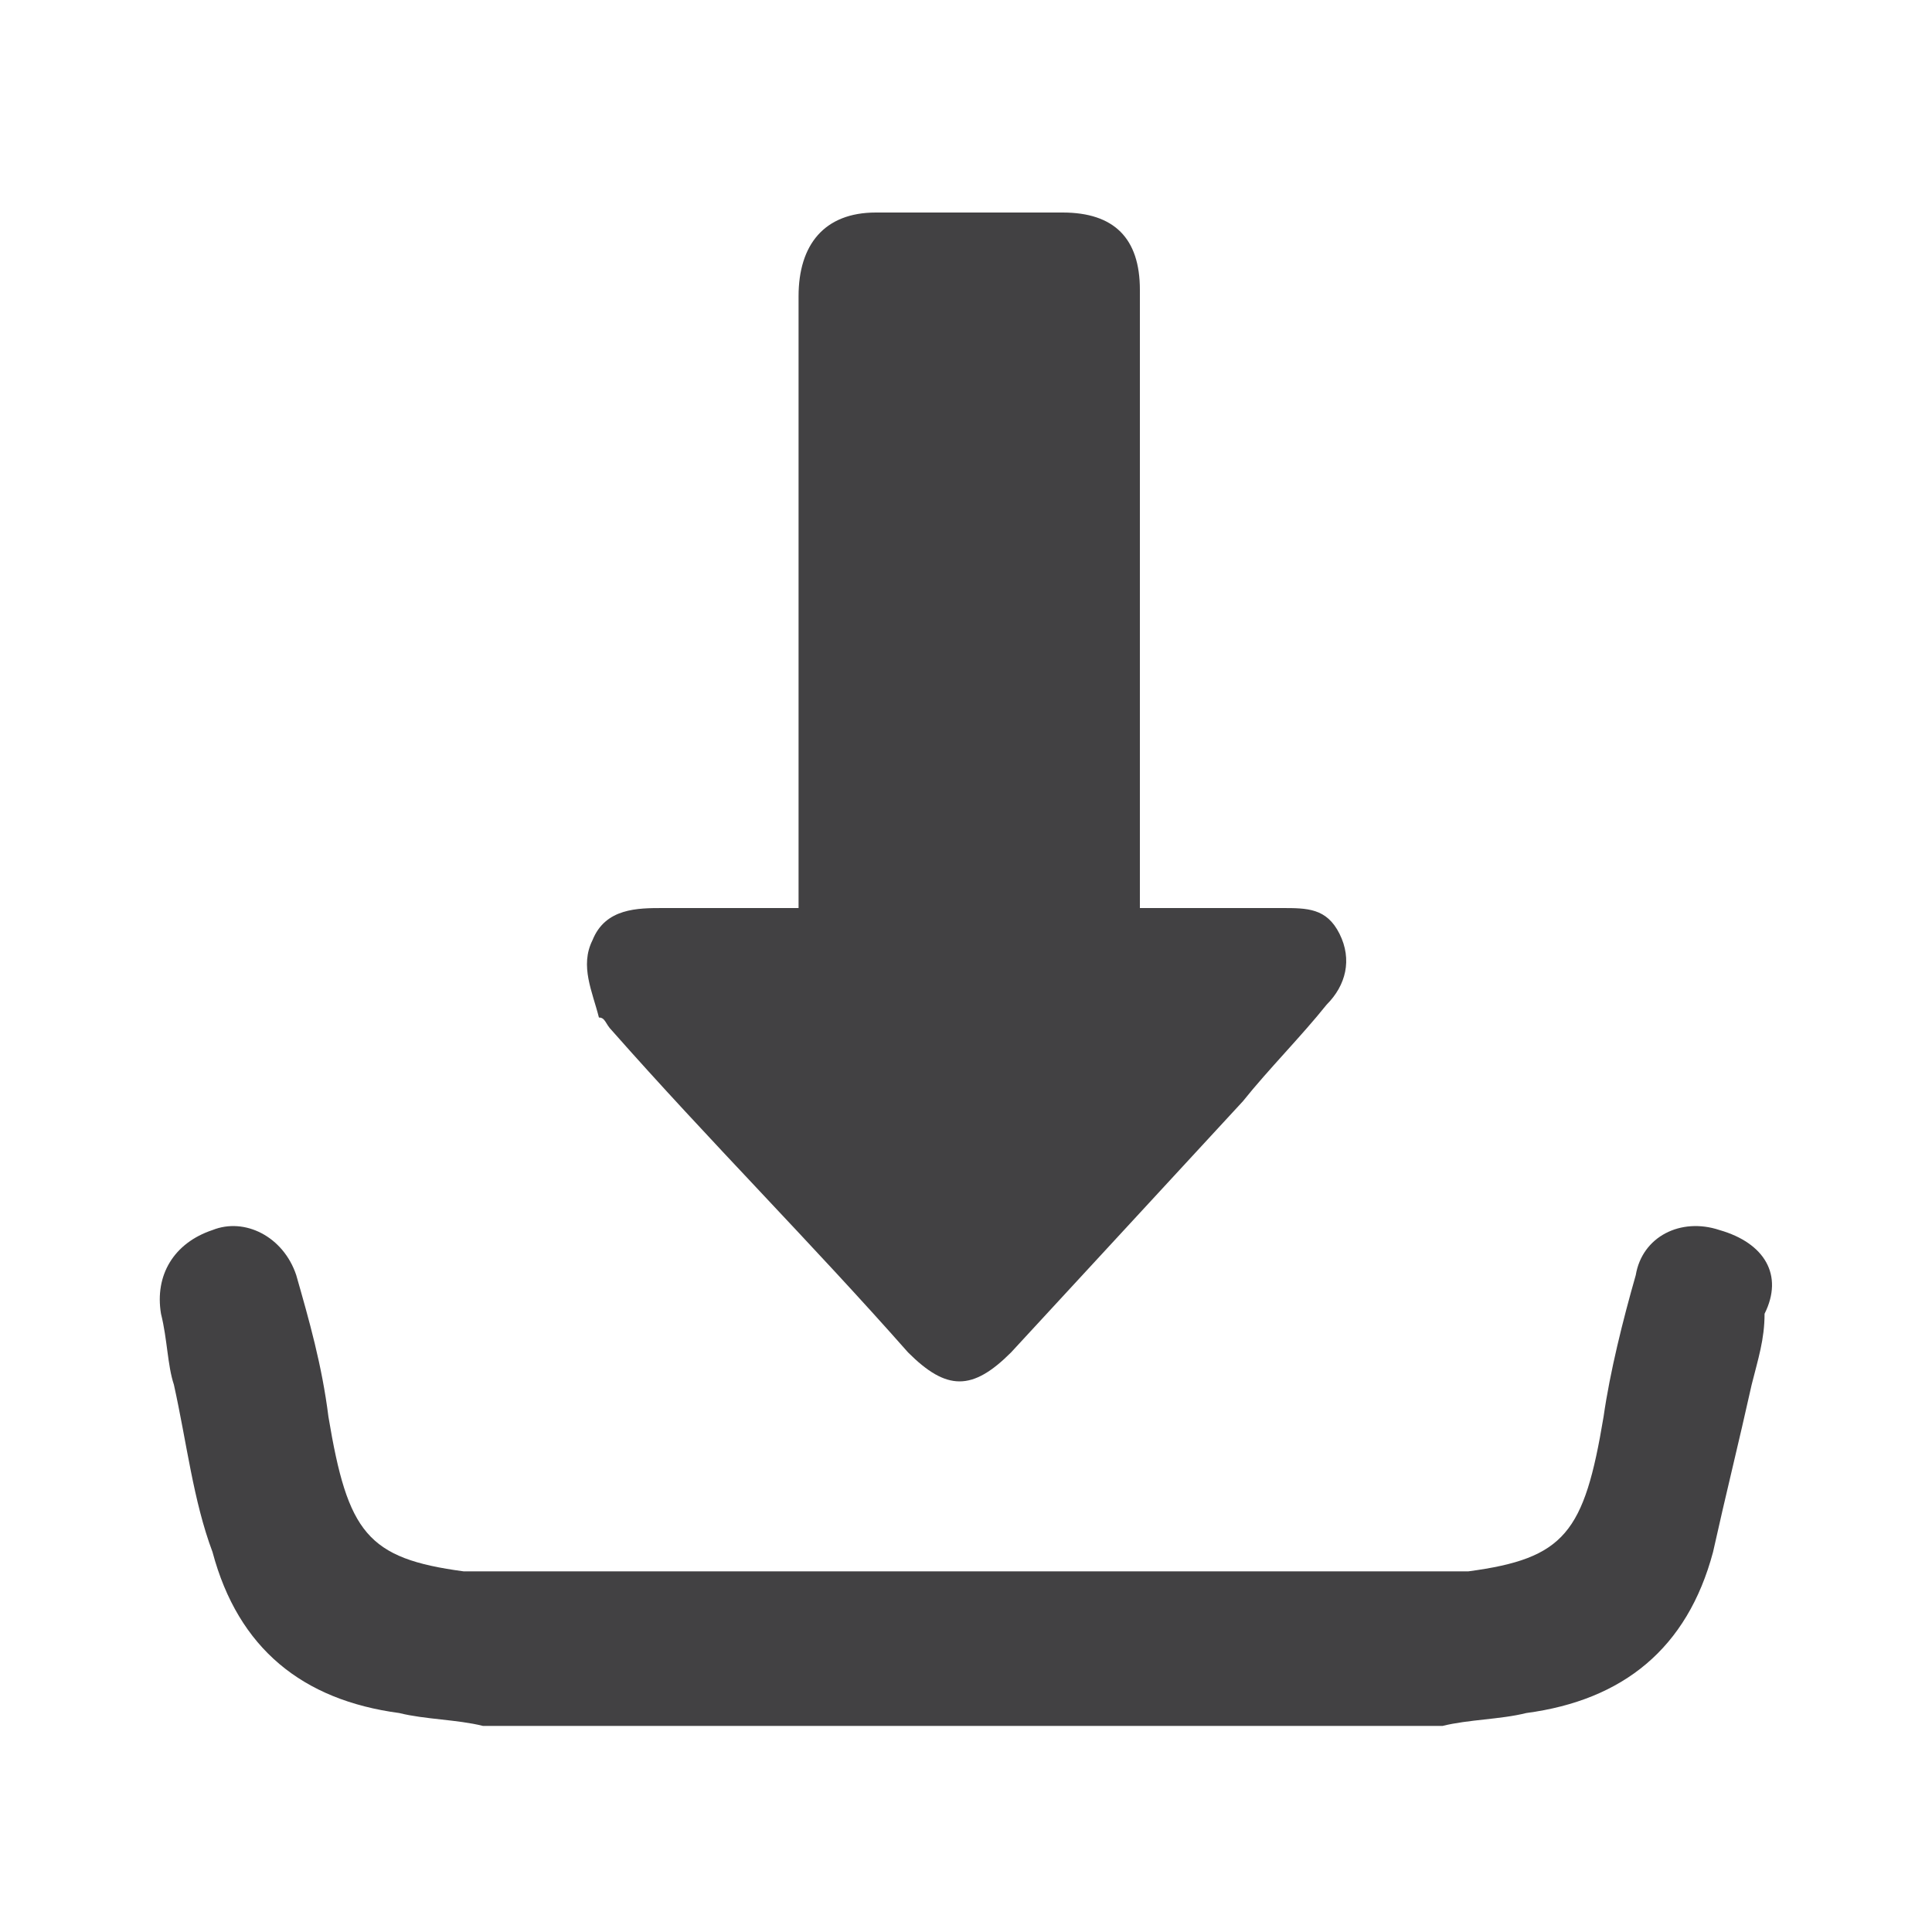
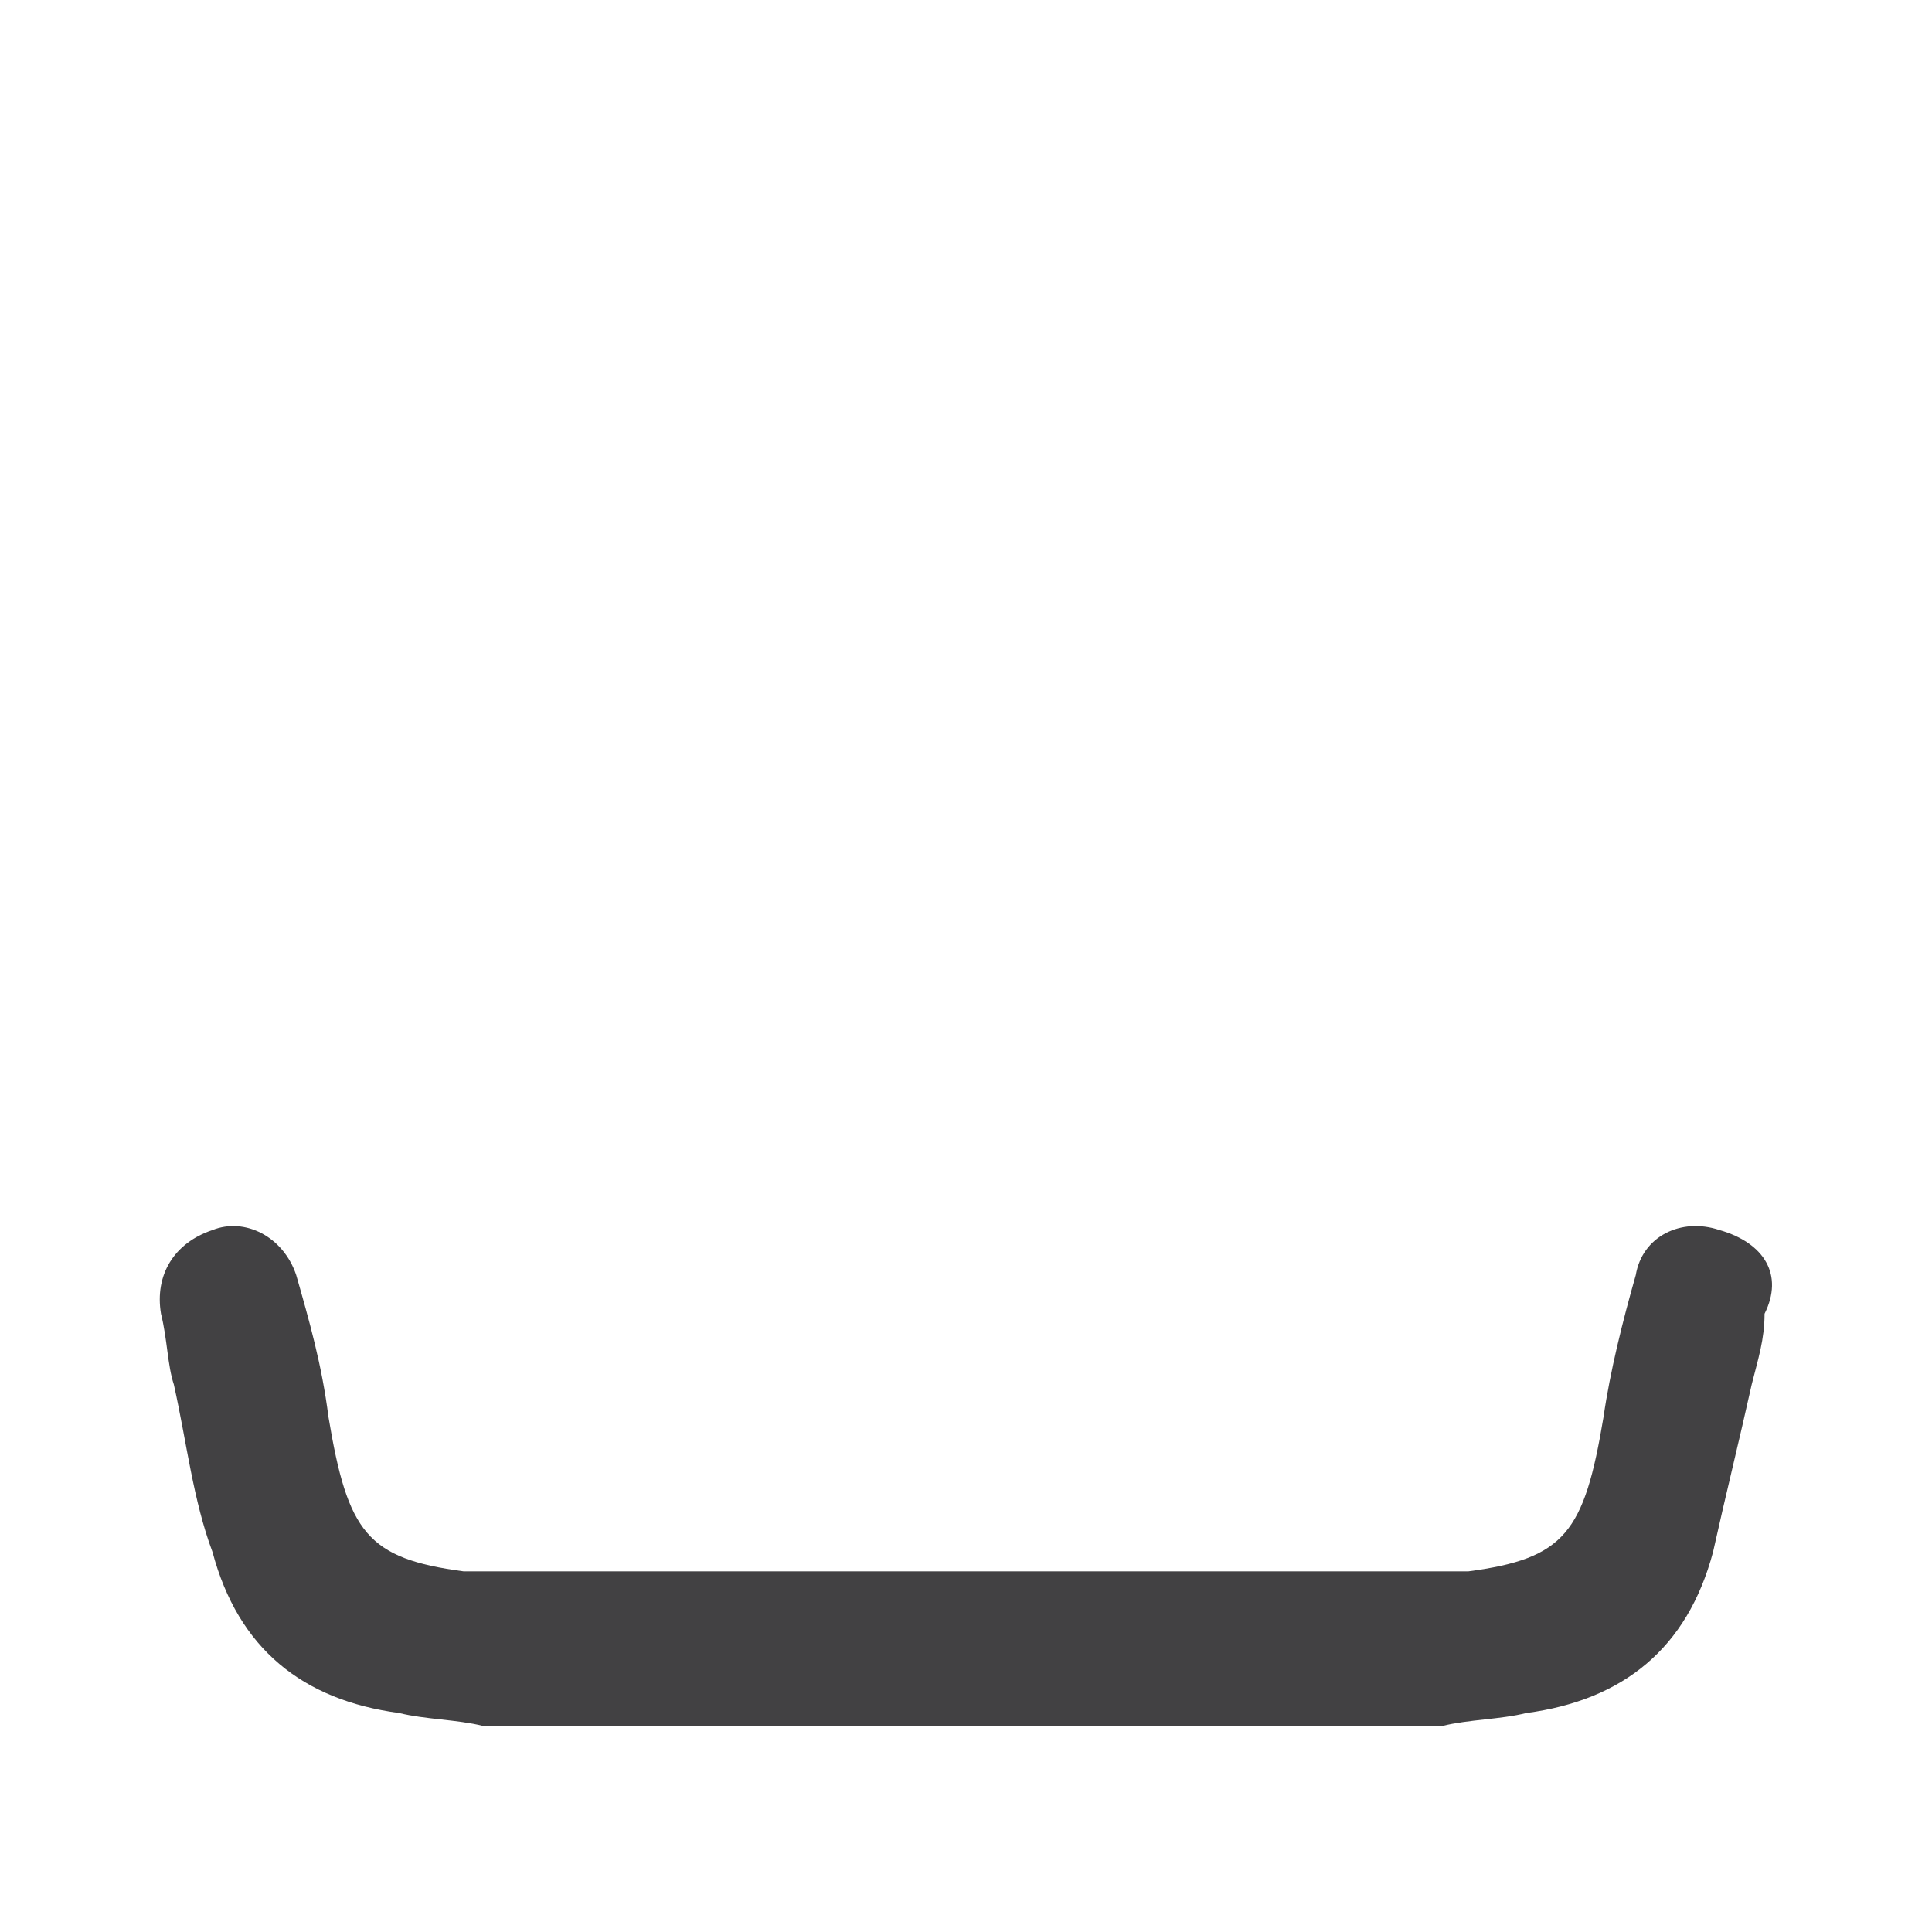
<svg xmlns="http://www.w3.org/2000/svg" id="Layer_1" x="0px" y="0px" viewBox="0 0 30 30" style="enable-background:new 0 0 30 30;" xml:space="preserve">
  <style type="text/css">	.st0{fill:#424143;}</style>
-   <path class="st0" d="M17.7,14.1c0.8,0,1.5,0,2.2,0c0.4,0,0.7,0,0.9,0.4c0.2,0.4,0.1,0.8-0.2,1.1c-0.4,0.5-0.9,1-1.3,1.5 c-1.2,1.3-2.4,2.6-3.6,3.9c-0.6,0.6-1,0.6-1.6,0c-1.5-1.7-3.1-3.3-4.6-5c-0.1-0.1-0.1-0.2-0.2-0.2C9.2,15.4,9,15,9.2,14.6 c0.2-0.5,0.7-0.5,1.1-0.5c0.7,0,1.3,0,2.1,0c0-0.2,0-0.4,0-0.5c0-1.3,0-7.7,0-9c0-0.8,0.4-1.3,1.2-1.3c1,0,1.9,0,2.9,0 c0.8,0,1.2,0.4,1.2,1.2c0,1.3,0,7.7,0,9C17.7,13.7,17.7,13.9,17.7,14.1z" />
  <path class="st0" d="M26.7,19.1c-0.6-0.2-1.2,0.1-1.3,0.7c-0.2,0.7-0.4,1.5-0.5,2.2c-0.3,1.8-0.6,2.2-2.1,2.4c-0.3,0-0.5,0-0.8,0 c-2.3,0-4.7,0-7,0c-2.3,0-4.7,0-7,0c-0.3,0-0.5,0-0.8,0c-1.5-0.2-1.8-0.6-2.1-2.4c-0.1-0.8-0.3-1.5-0.5-2.2 c-0.2-0.6-0.8-0.9-1.3-0.7c-0.6,0.2-0.9,0.7-0.8,1.3c0.1,0.4,0.1,0.8,0.2,1.1c0.2,0.9,0.3,1.8,0.6,2.6c0.4,1.5,1.4,2.3,2.9,2.5 c0.4,0.1,0.9,0.1,1.3,0.2c2.5,0,5,0,7.4,0c0,0,0,0,0.1,0c2.5,0,5,0,7.4,0c0.4-0.1,0.9-0.1,1.3-0.2c1.5-0.2,2.5-1,2.9-2.5 c0.2-0.9,0.4-1.7,0.6-2.6c0.1-0.4,0.2-0.7,0.2-1.1C27.7,19.8,27.4,19.3,26.7,19.1z" />
</svg>